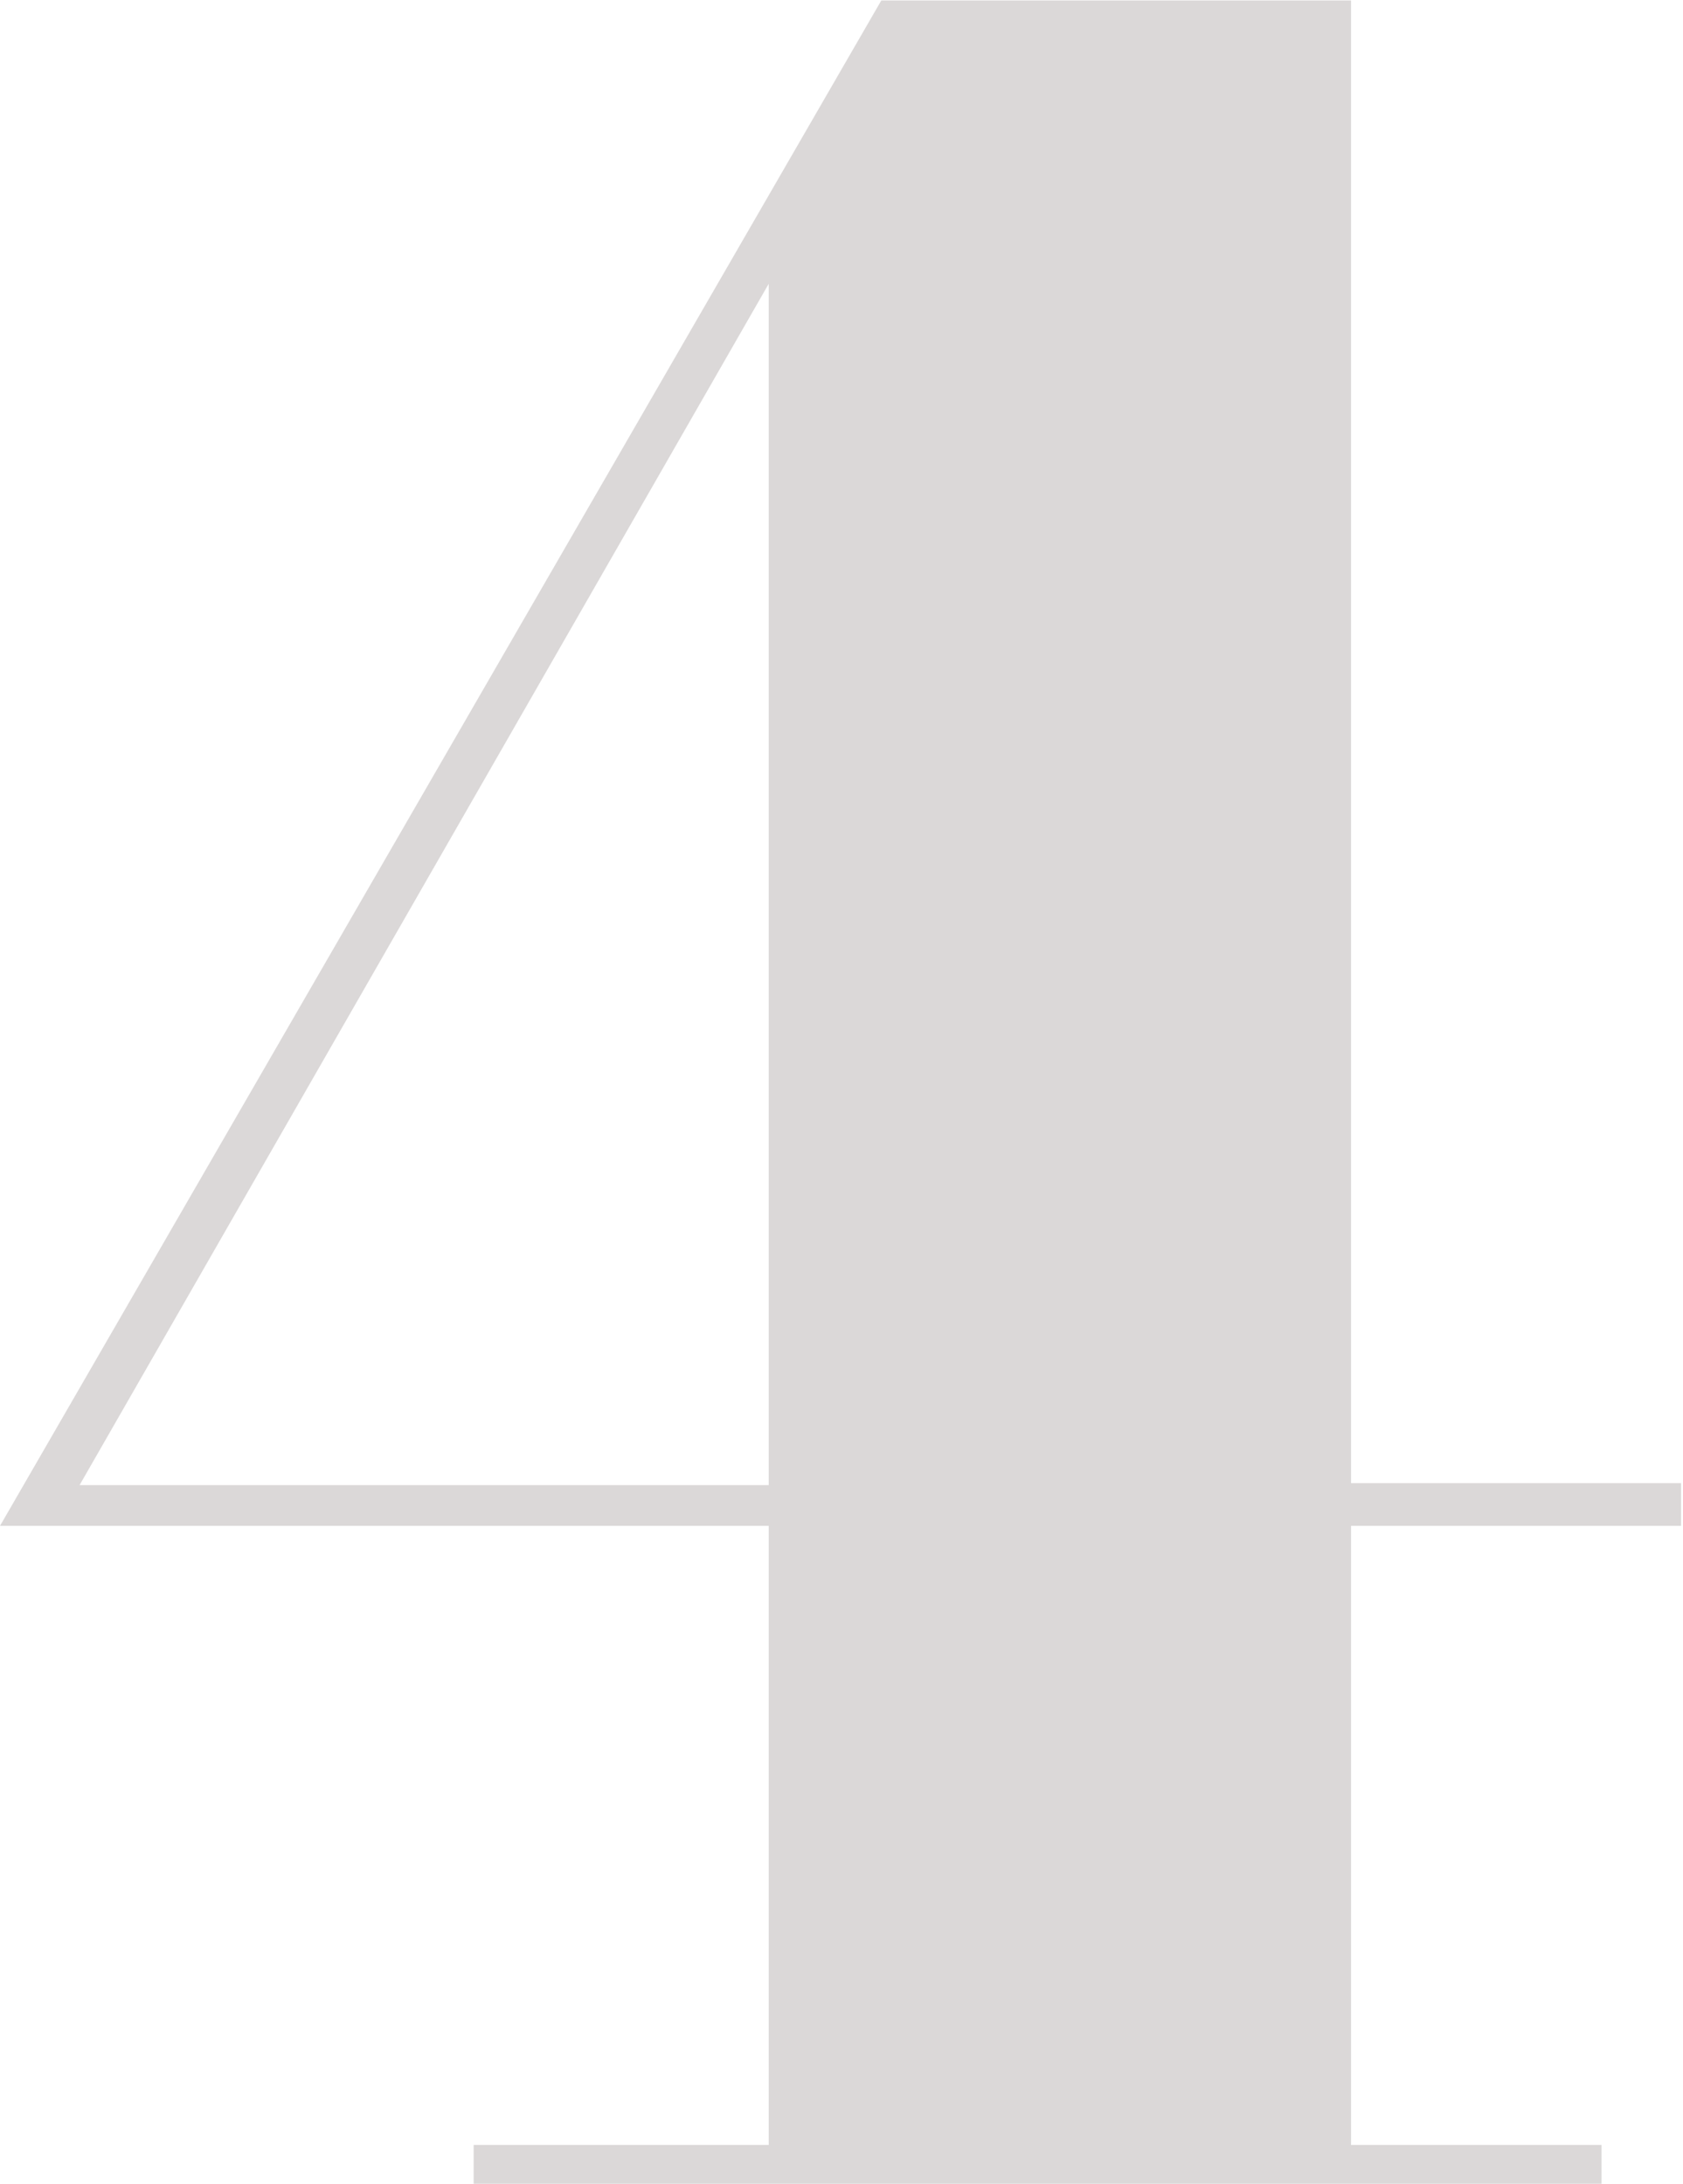
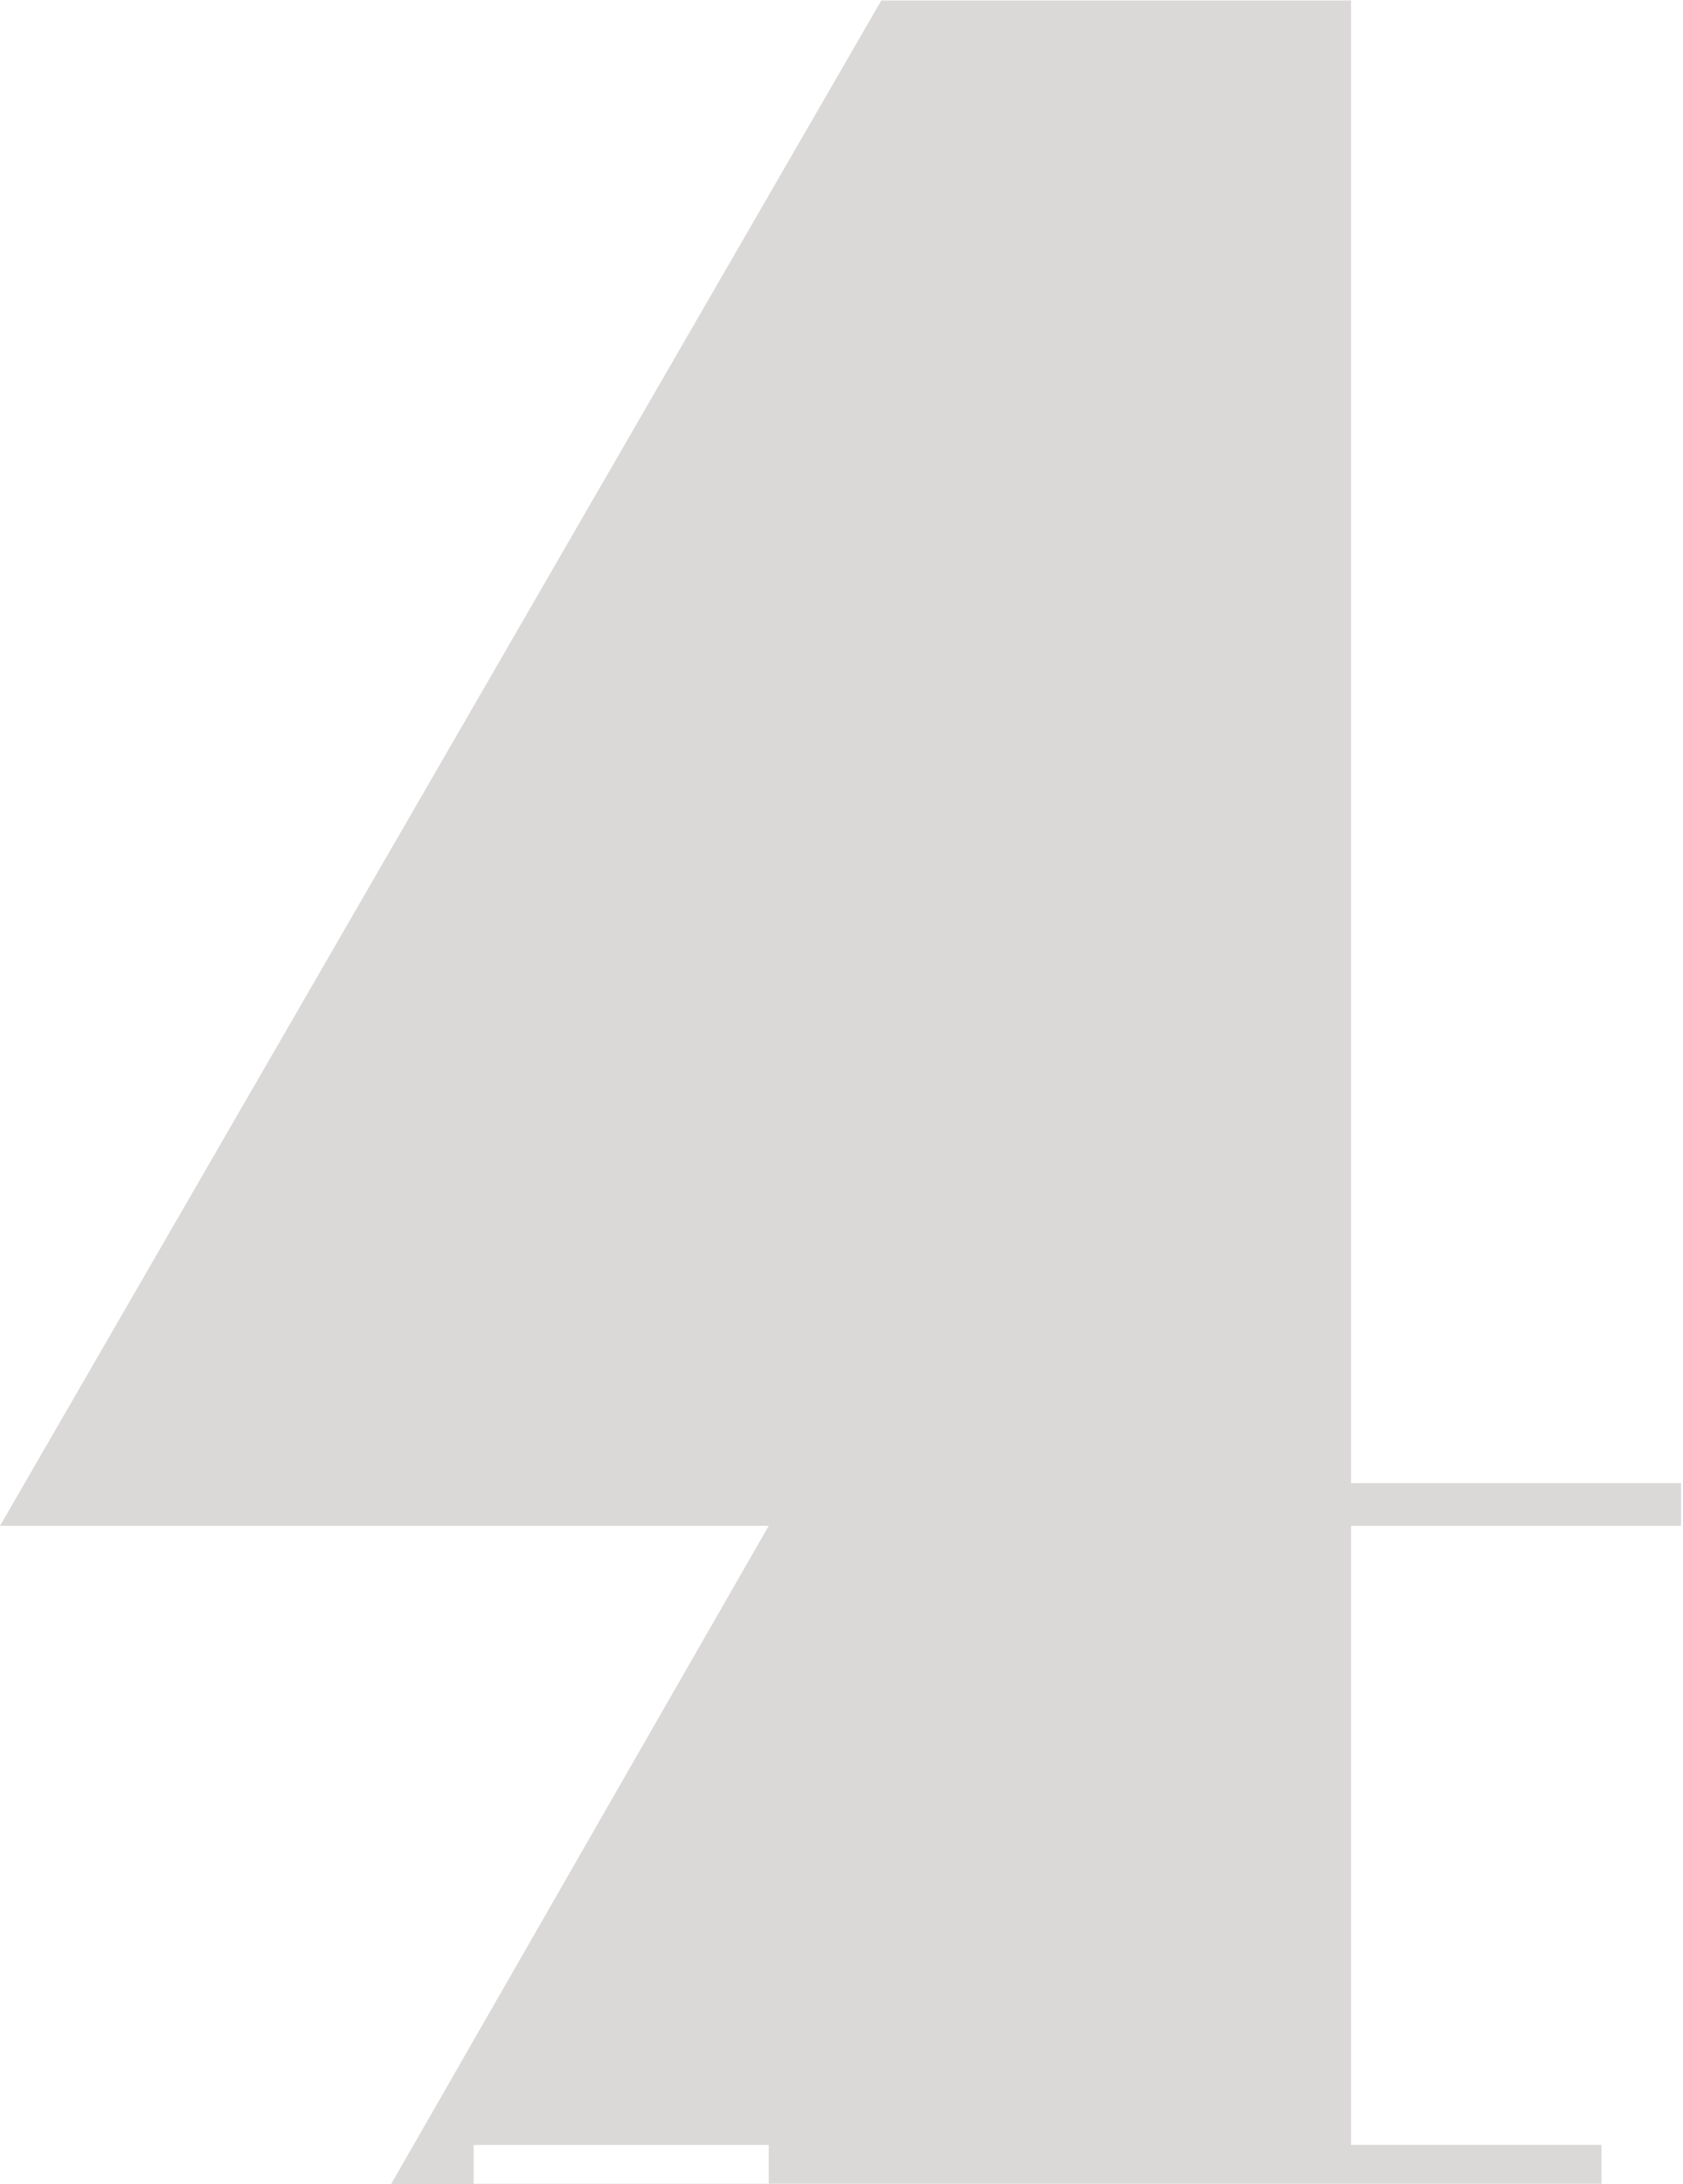
<svg xmlns="http://www.w3.org/2000/svg" xml:space="preserve" width="34.078mm" height="44.238mm" version="1.1" style="shape-rendering:geometricPrecision; text-rendering:geometricPrecision; image-rendering:optimizeQuality; fill-rule:evenodd; clip-rule:evenodd" viewBox="0 0 8.67 11.25">
  <defs>
    <style type="text/css"> .fil0 {fill:#DBD8D8;fill-rule:nonzero} </style>
  </defs>
  <g id="Слой_x0020_1">
-     <path class="fil0" d="M3.96 7.86l0 3.19 -1.52 0 0 0.2 5.81 0 0 -0.2 -1.29 0 0 -3.19 1.7 0 0 -0.22 -1.7 0 0 -7.64 -2.42 0 -4.54 7.86 3.96 0zm0 -6.4l0 6.19 -3.55 0 3.55 -6.19z" />
+     <path class="fil0" d="M3.96 7.86l0 3.19 -1.52 0 0 0.2 5.81 0 0 -0.2 -1.29 0 0 -3.19 1.7 0 0 -0.22 -1.7 0 0 -7.64 -2.42 0 -4.54 7.86 3.96 0zl0 6.19 -3.55 0 3.55 -6.19z" />
  </g>
</svg>